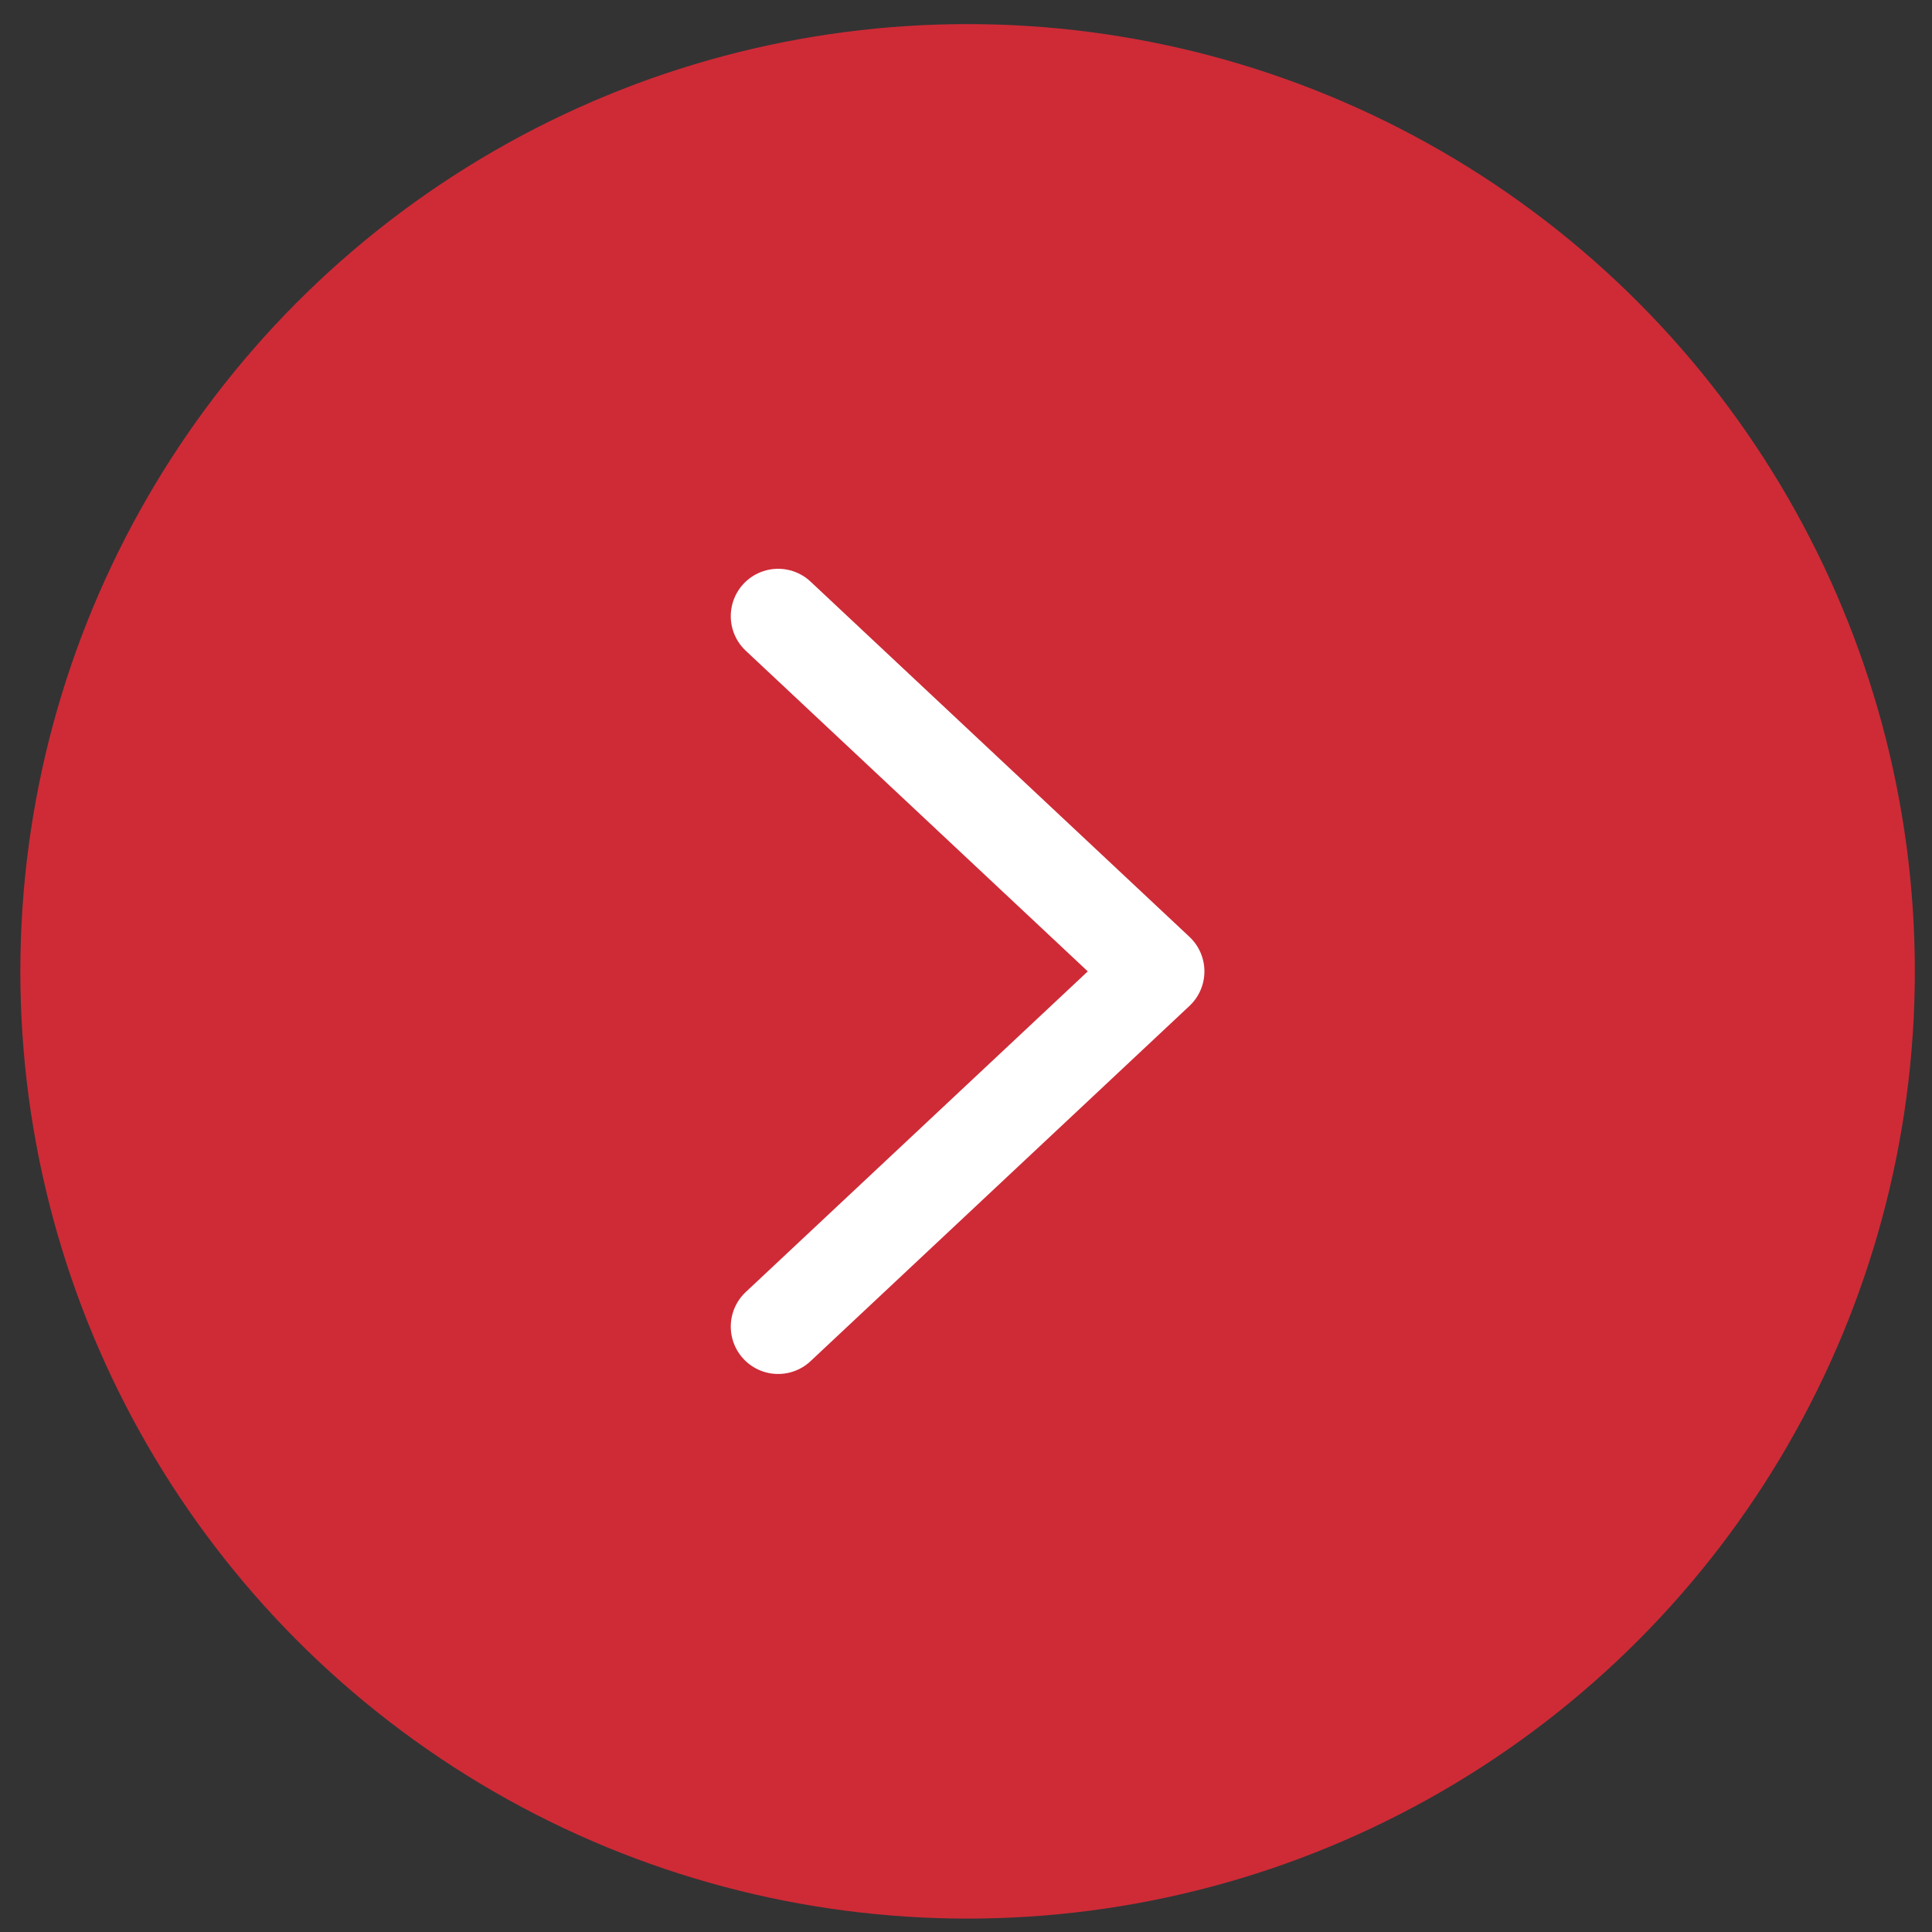
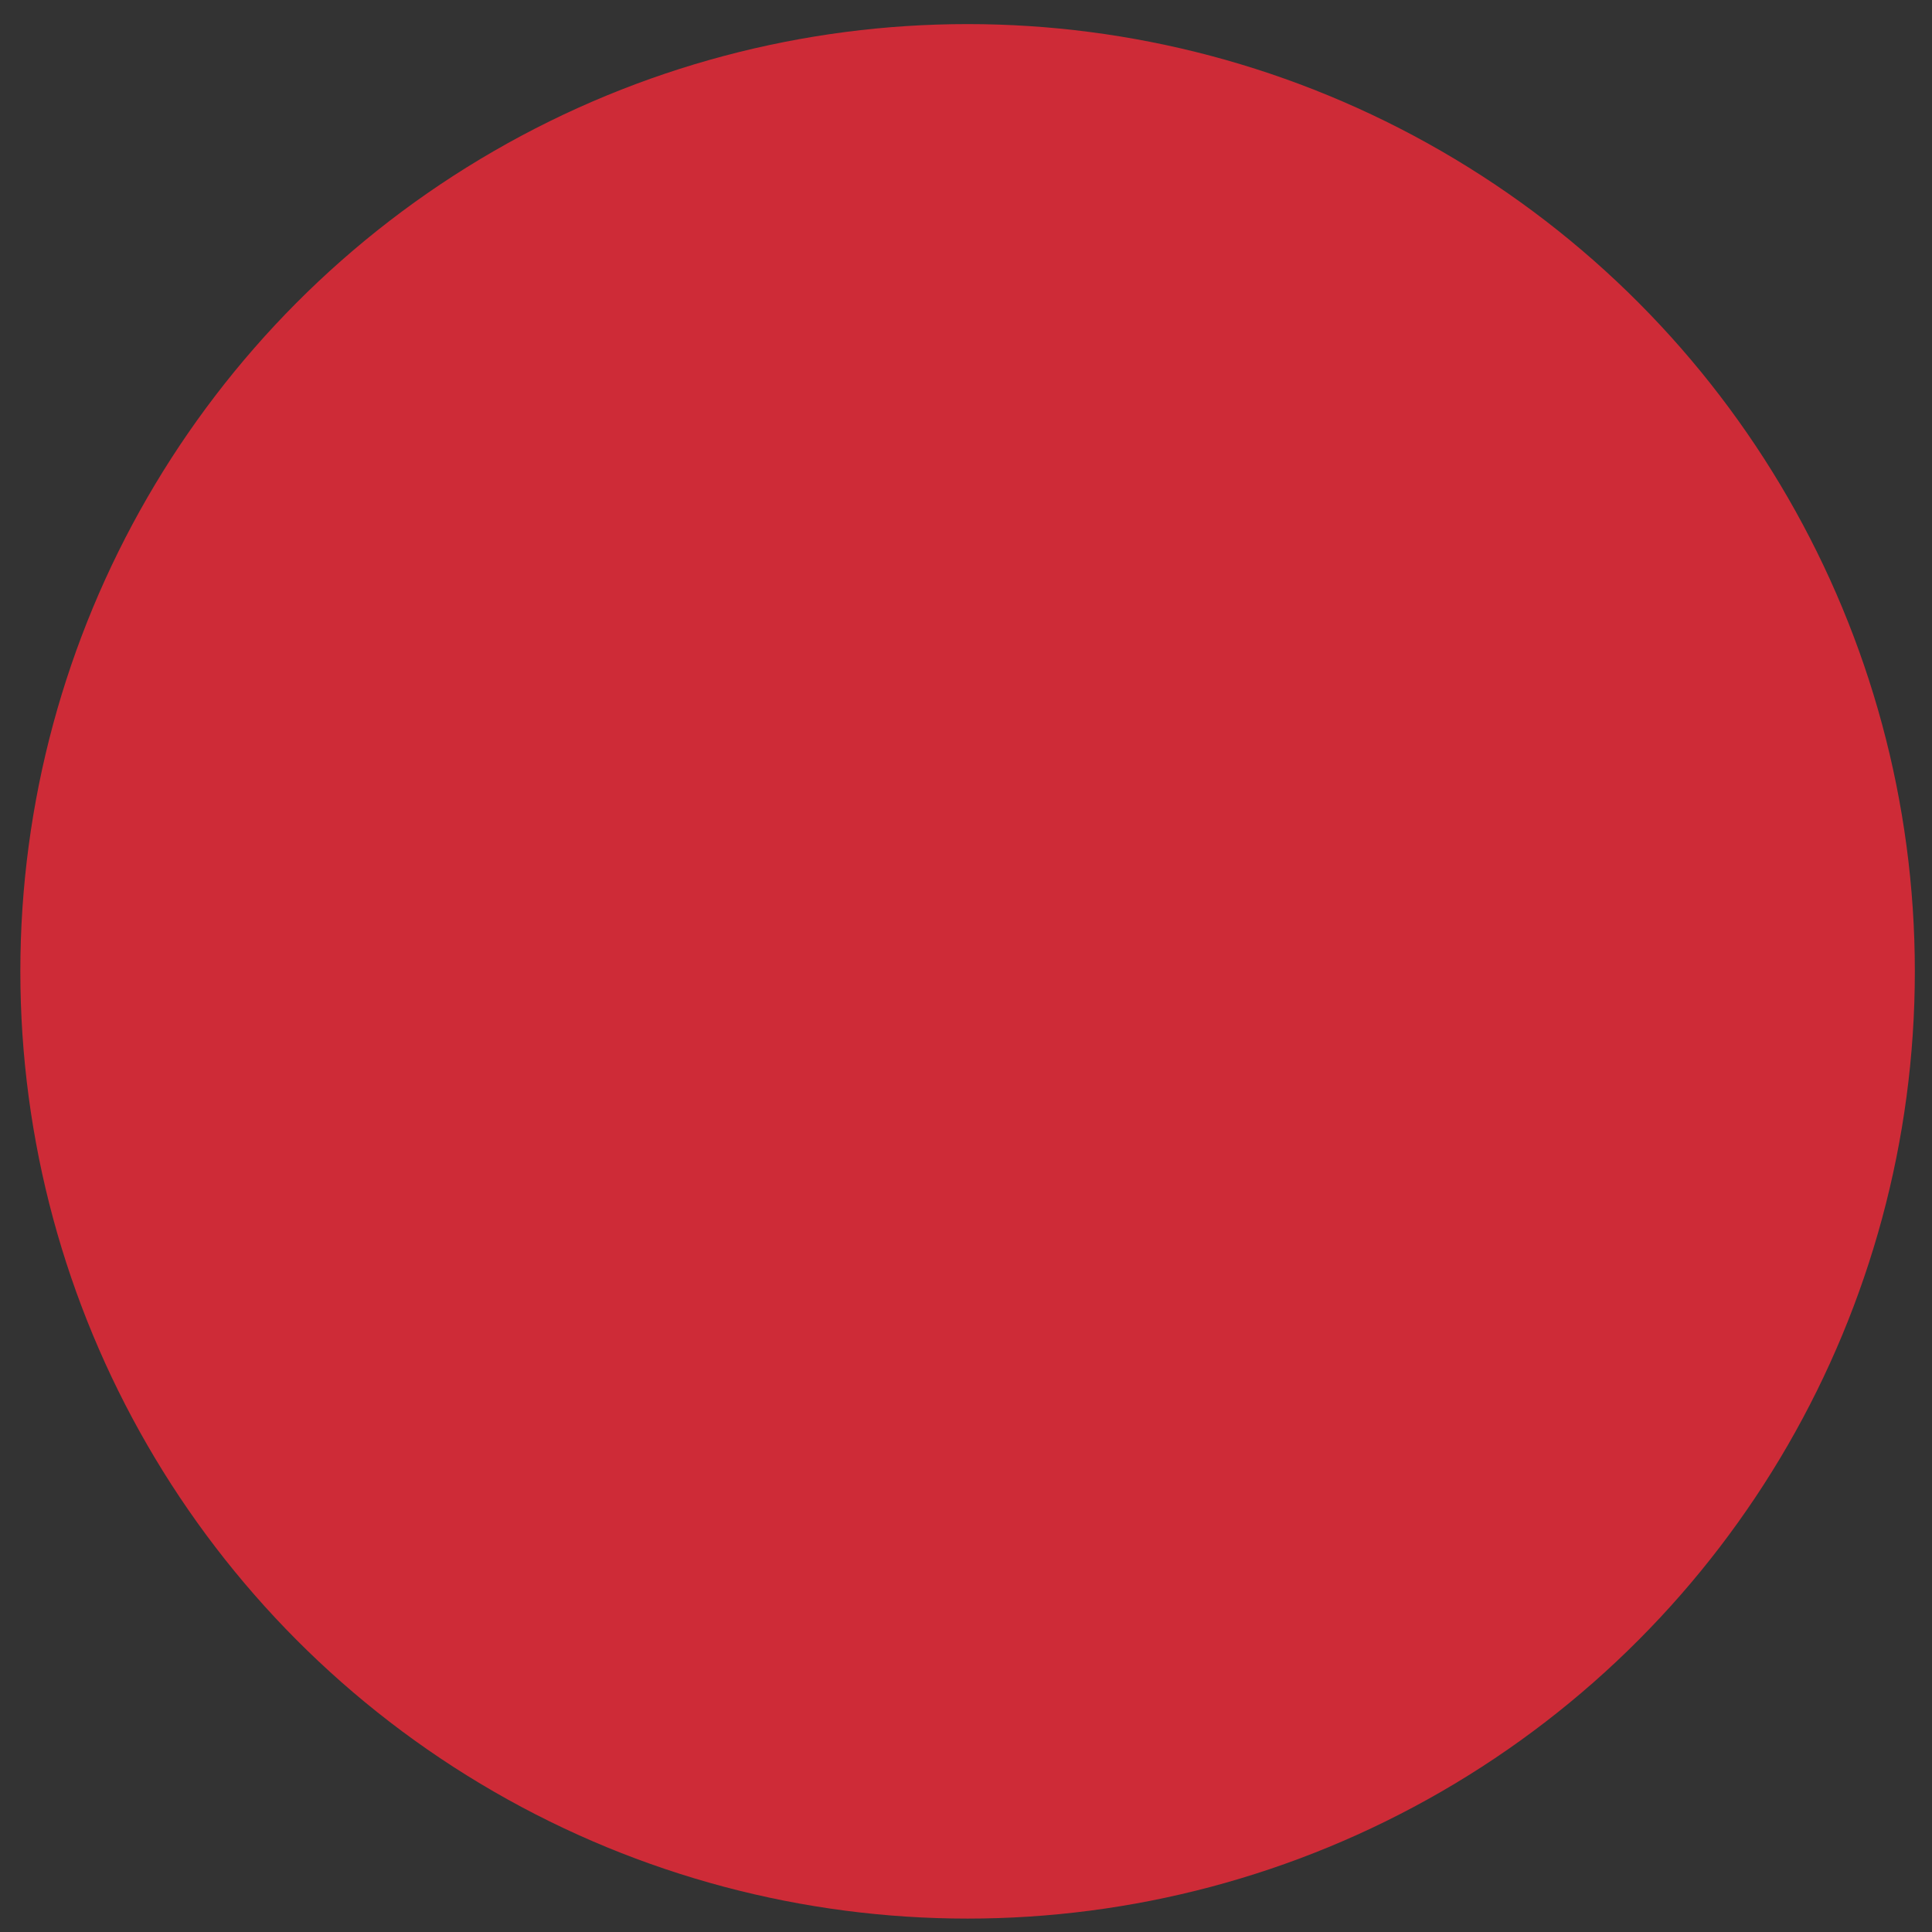
<svg xmlns="http://www.w3.org/2000/svg" width="51" height="51" viewBox="0 0 51 51" fill="none">
  <rect x="0" y="0" width="51" height="51" fill="#333333" stroke="none" />
  <circle cx="25.542" cy="25.641" r="25.005" transform="rotate(-180 25.542 25.641)" fill="#CE2B37" />
-   <path d="M20.541 16.265L30.543 25.642L20.541 35.019" stroke="white" stroke-width="2.501" stroke-linecap="round" stroke-linejoin="round" />
</svg>